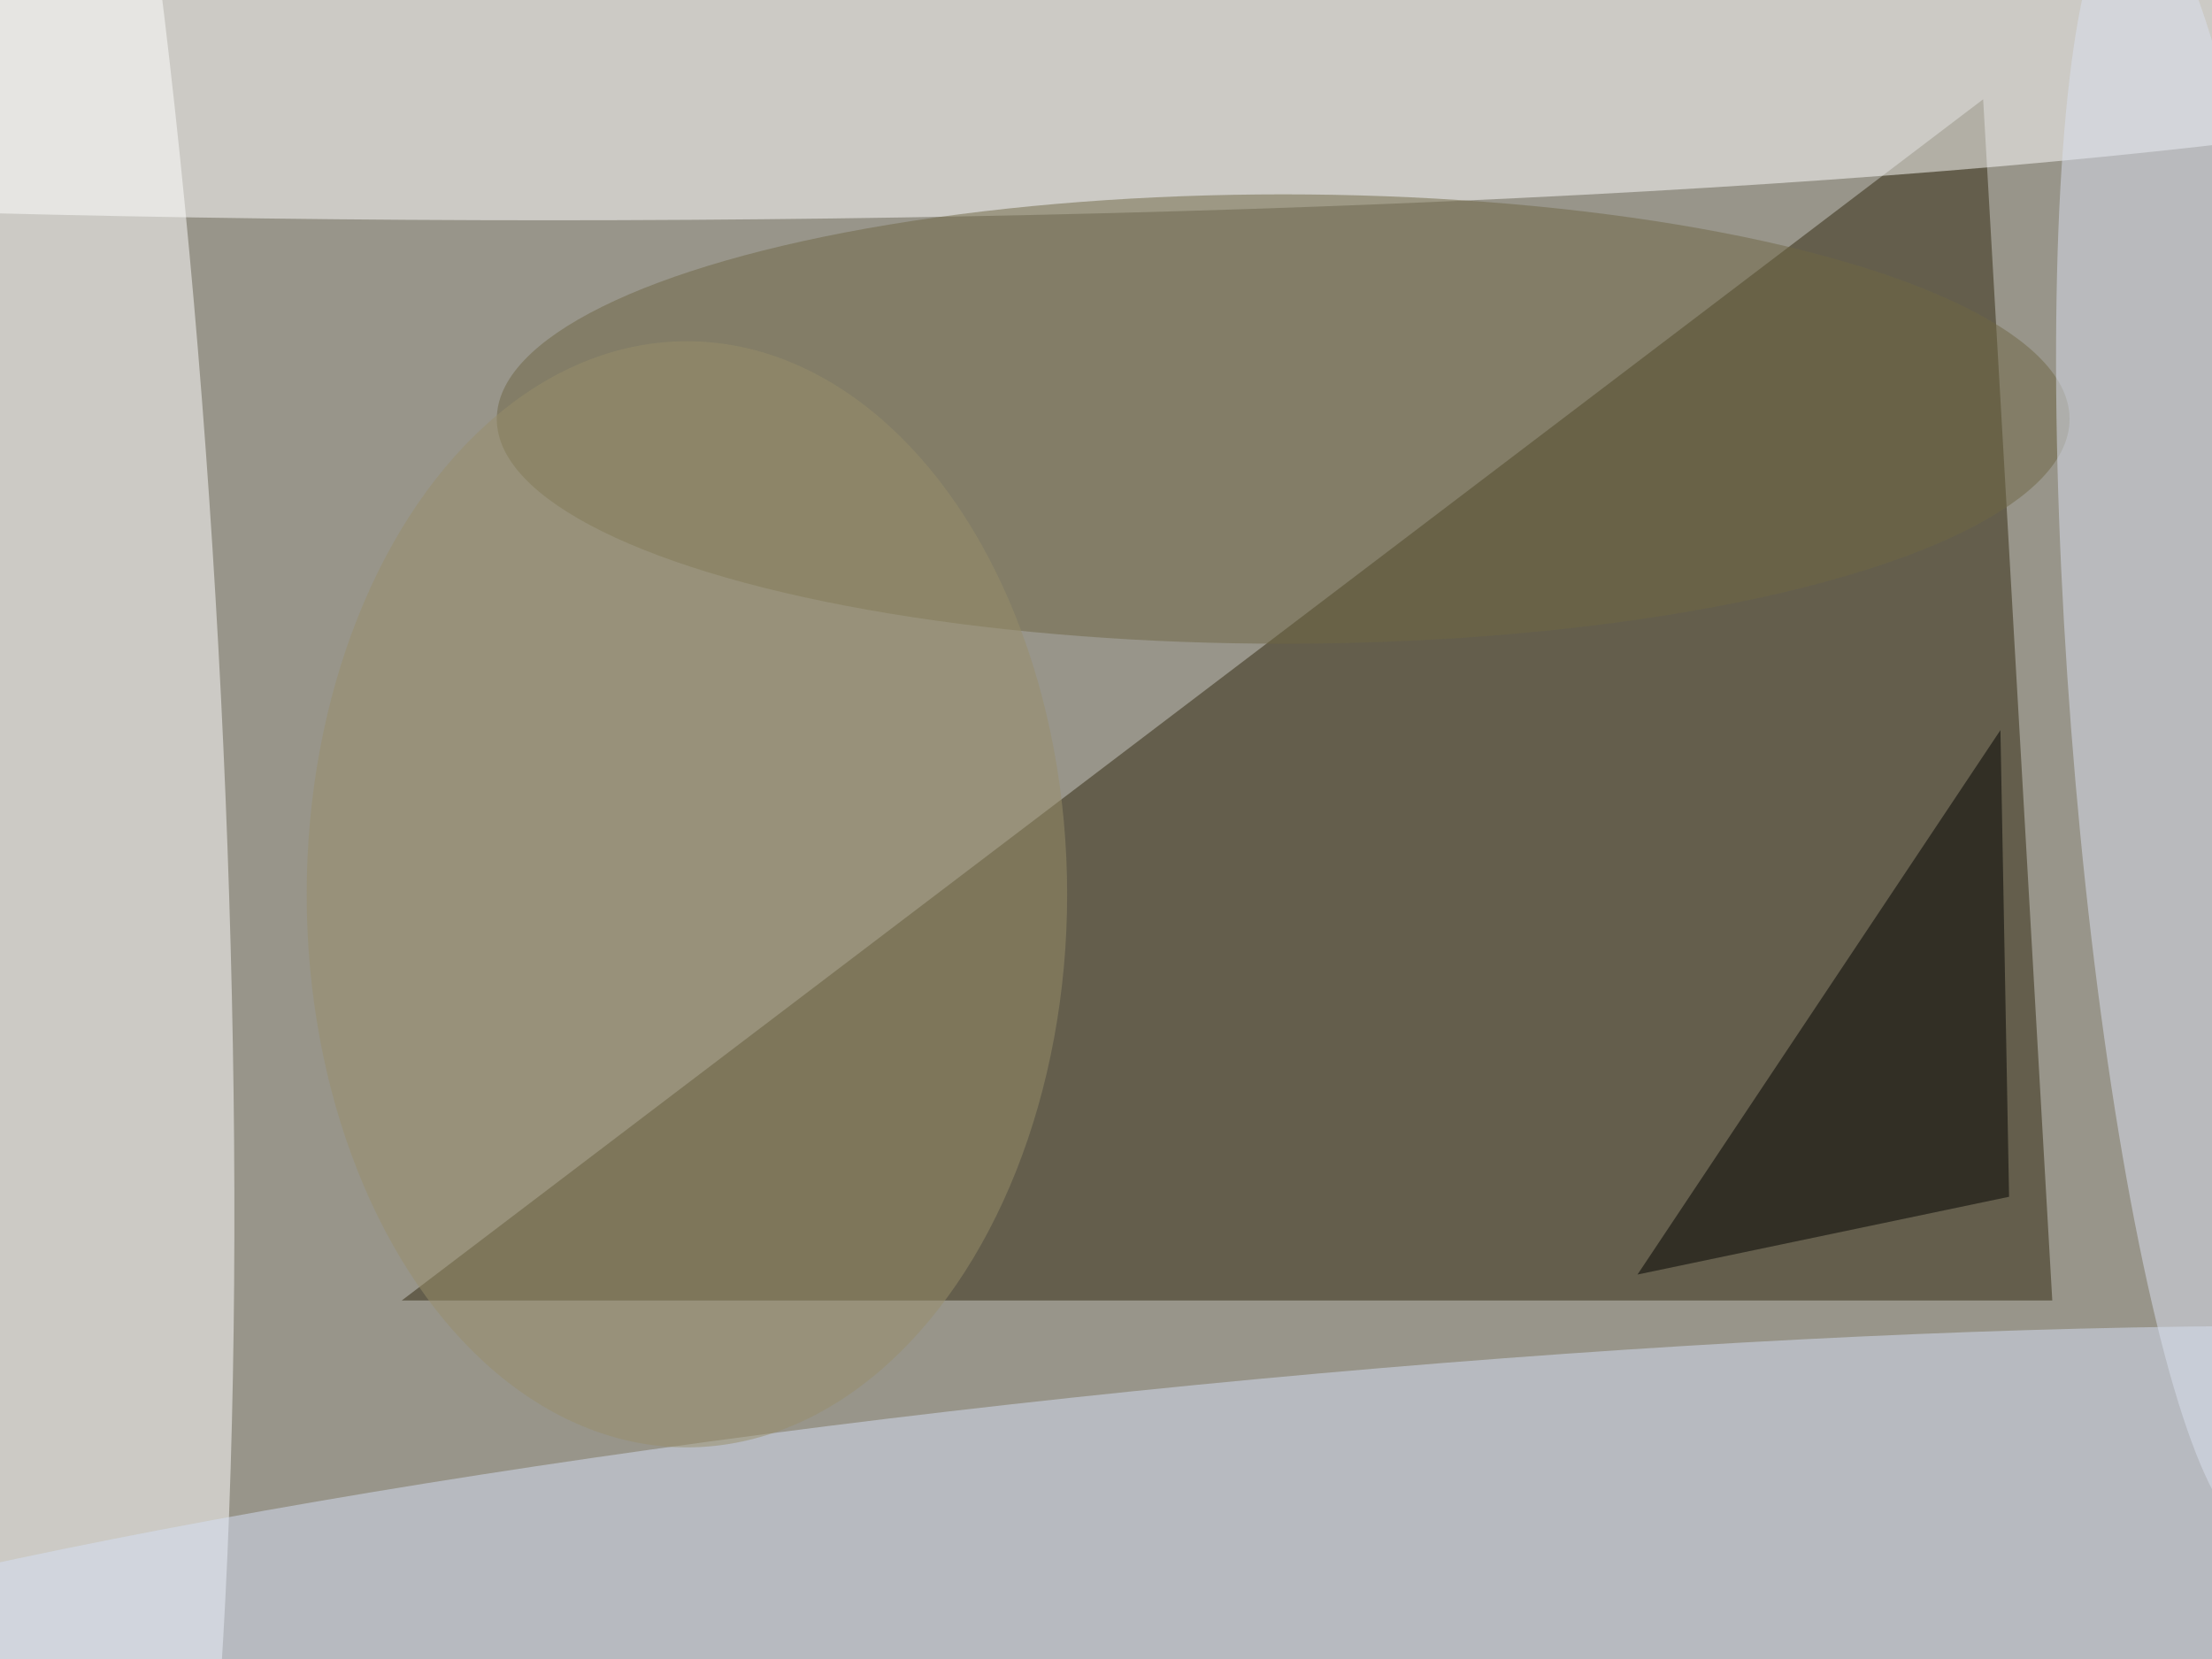
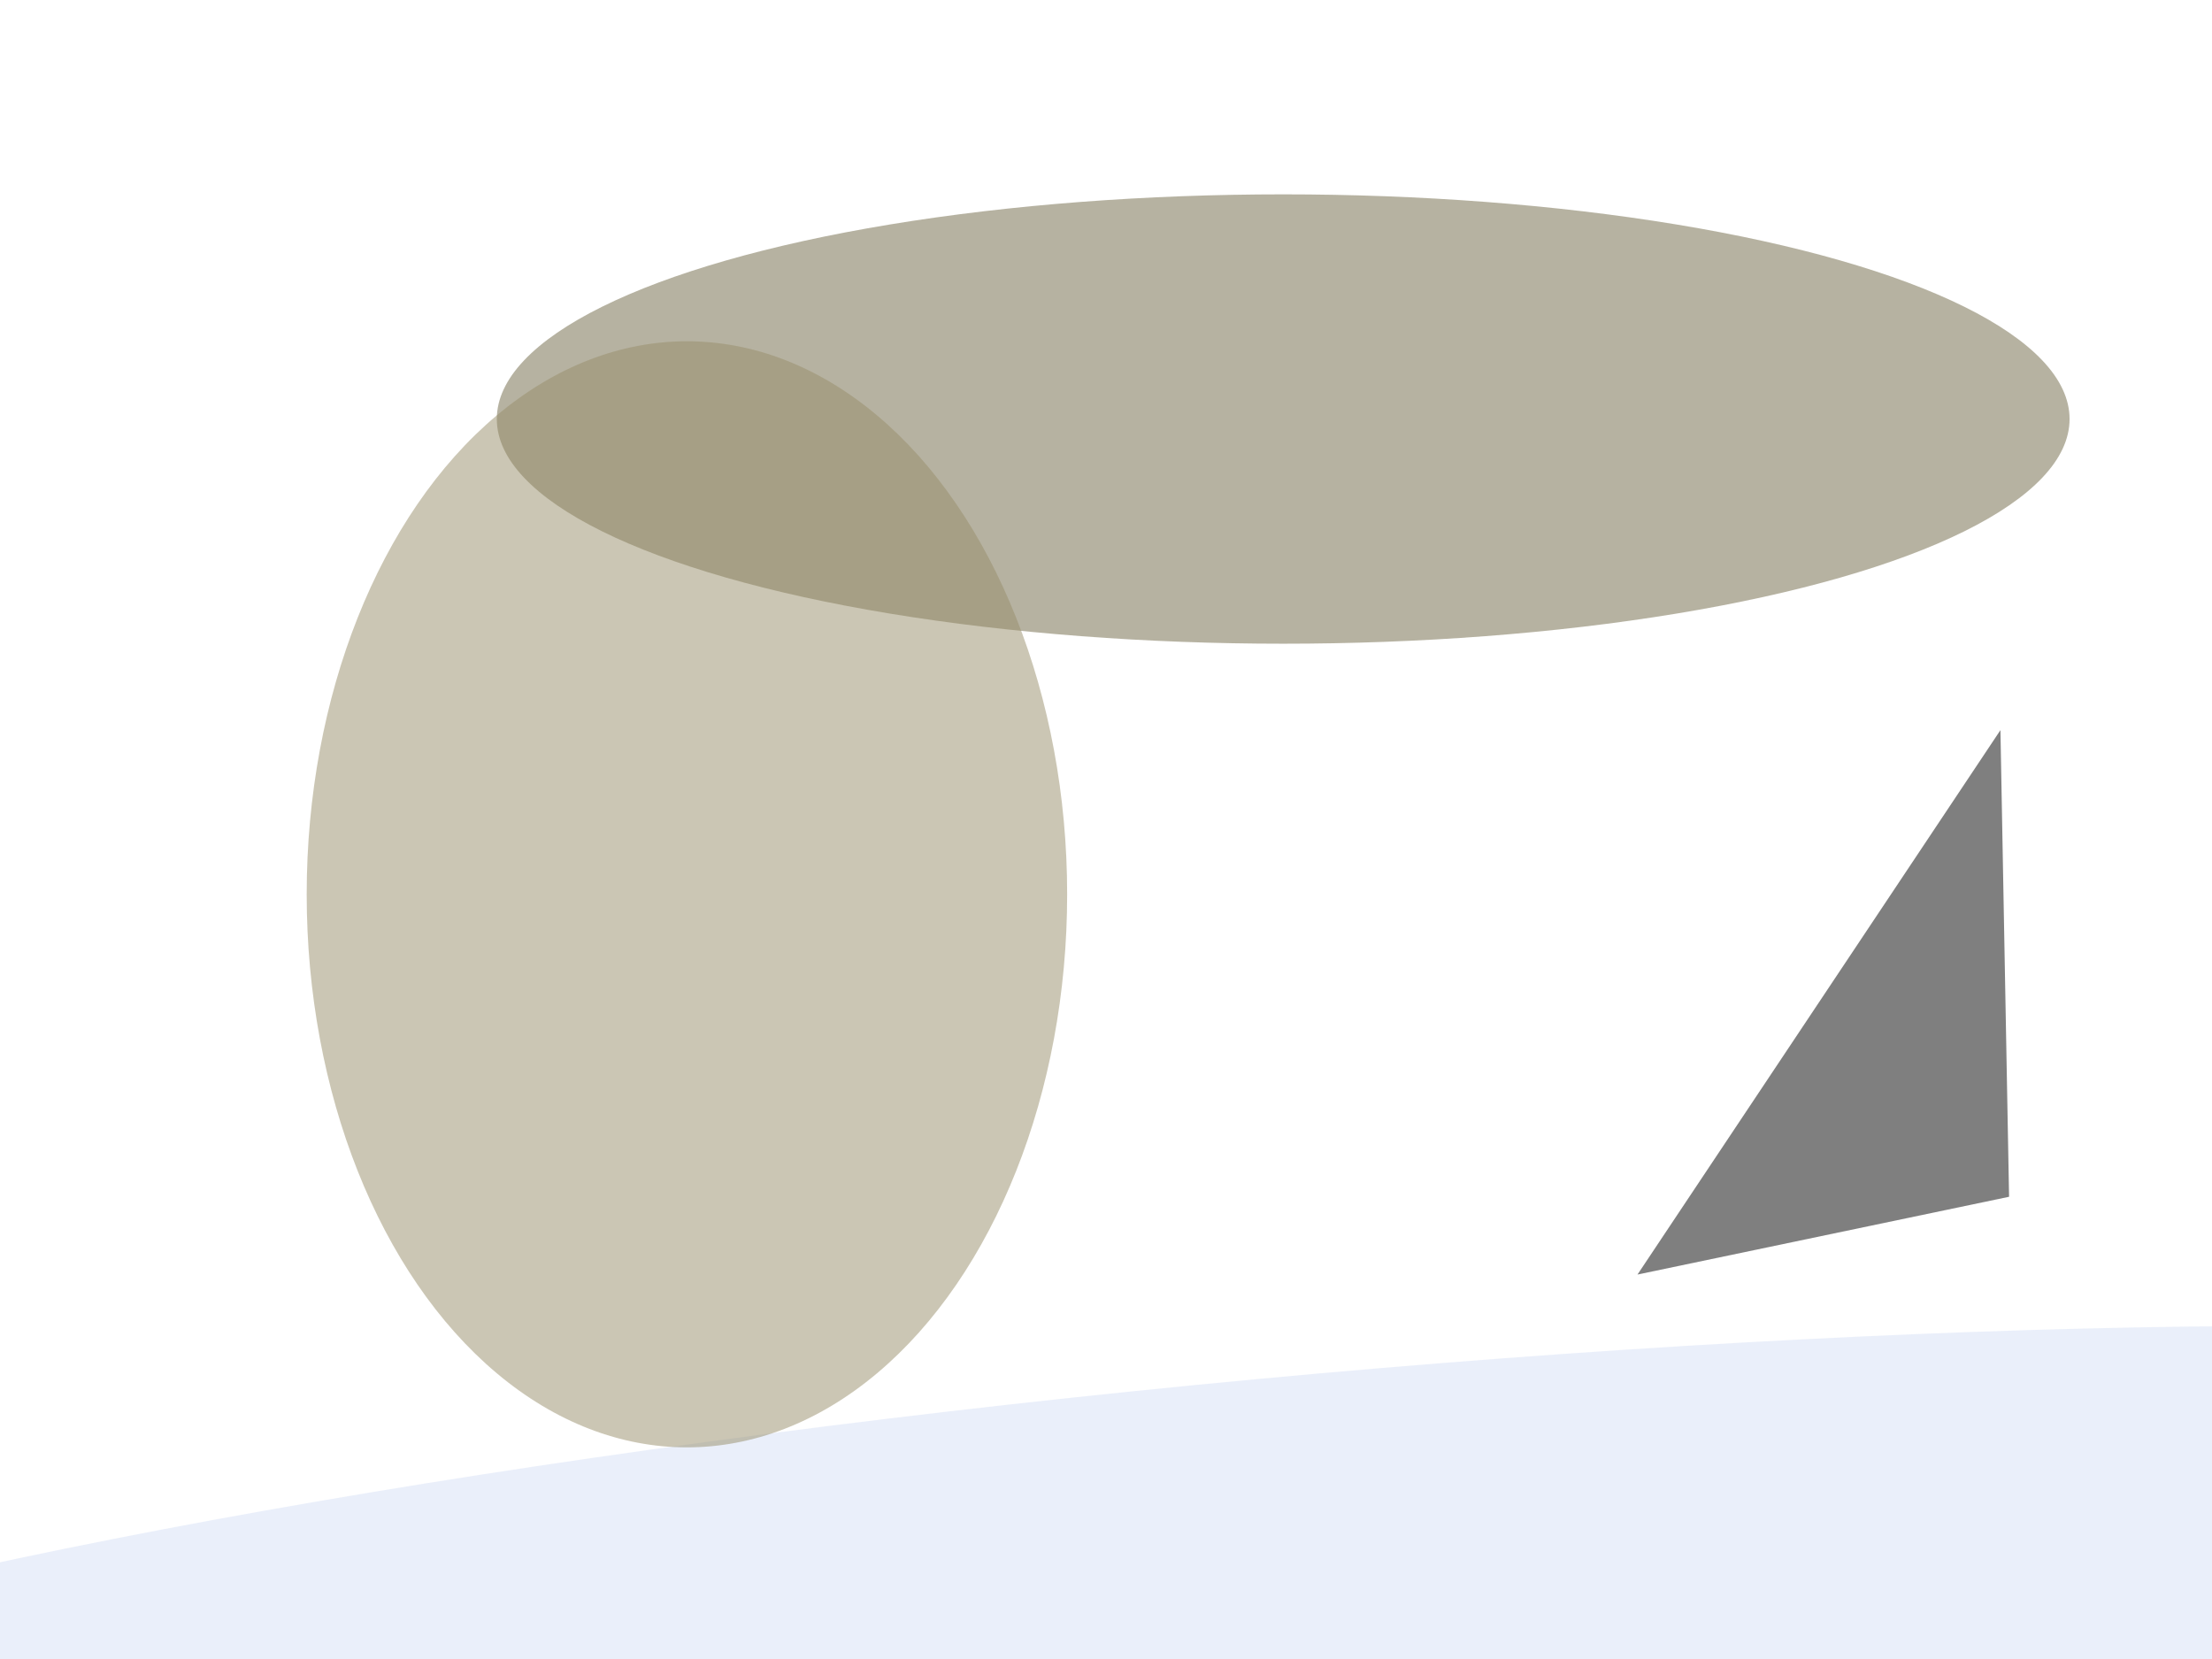
<svg xmlns="http://www.w3.org/2000/svg" viewBox="0 0 1200 900">
  <filter id="b">
    <feGaussianBlur stdDeviation="12" />
  </filter>
-   <path fill="#98958a" d="M0 0h1200v900H0z" />
  <g filter="url(#b)" transform="translate(2.3 2.3) scale(4.688)" fill-opacity=".5">
-     <path fill="#31290f" d="M229 11l8 139H46z" />
+     <path fill="#31290f" d="M229 11l8 139z" />
    <ellipse fill="#fff" cx="63" rx="254" ry="25" />
-     <ellipse fill="#fff" rx="1" ry="1" transform="matrix(8.96 178.217 -25.08 1.261 0 81.4)" />
    <ellipse fill="#d7e0f6" rx="1" ry="1" transform="matrix(2.884 29.416 -216.197 21.198 140.7 189.2)" />
    <ellipse fill="#6f6645" cx="148" cy="48" rx="91" ry="26" />
-     <ellipse fill="#dae1f0" rx="1" ry="1" transform="rotate(-94.4 165 -76) scale(94.527 14.303)" />
    <path d="M231 84l1 54-43 9z" />
    <ellipse fill="#988f6b" cx="79" cy="103" rx="44" ry="64" />
  </g>
</svg>